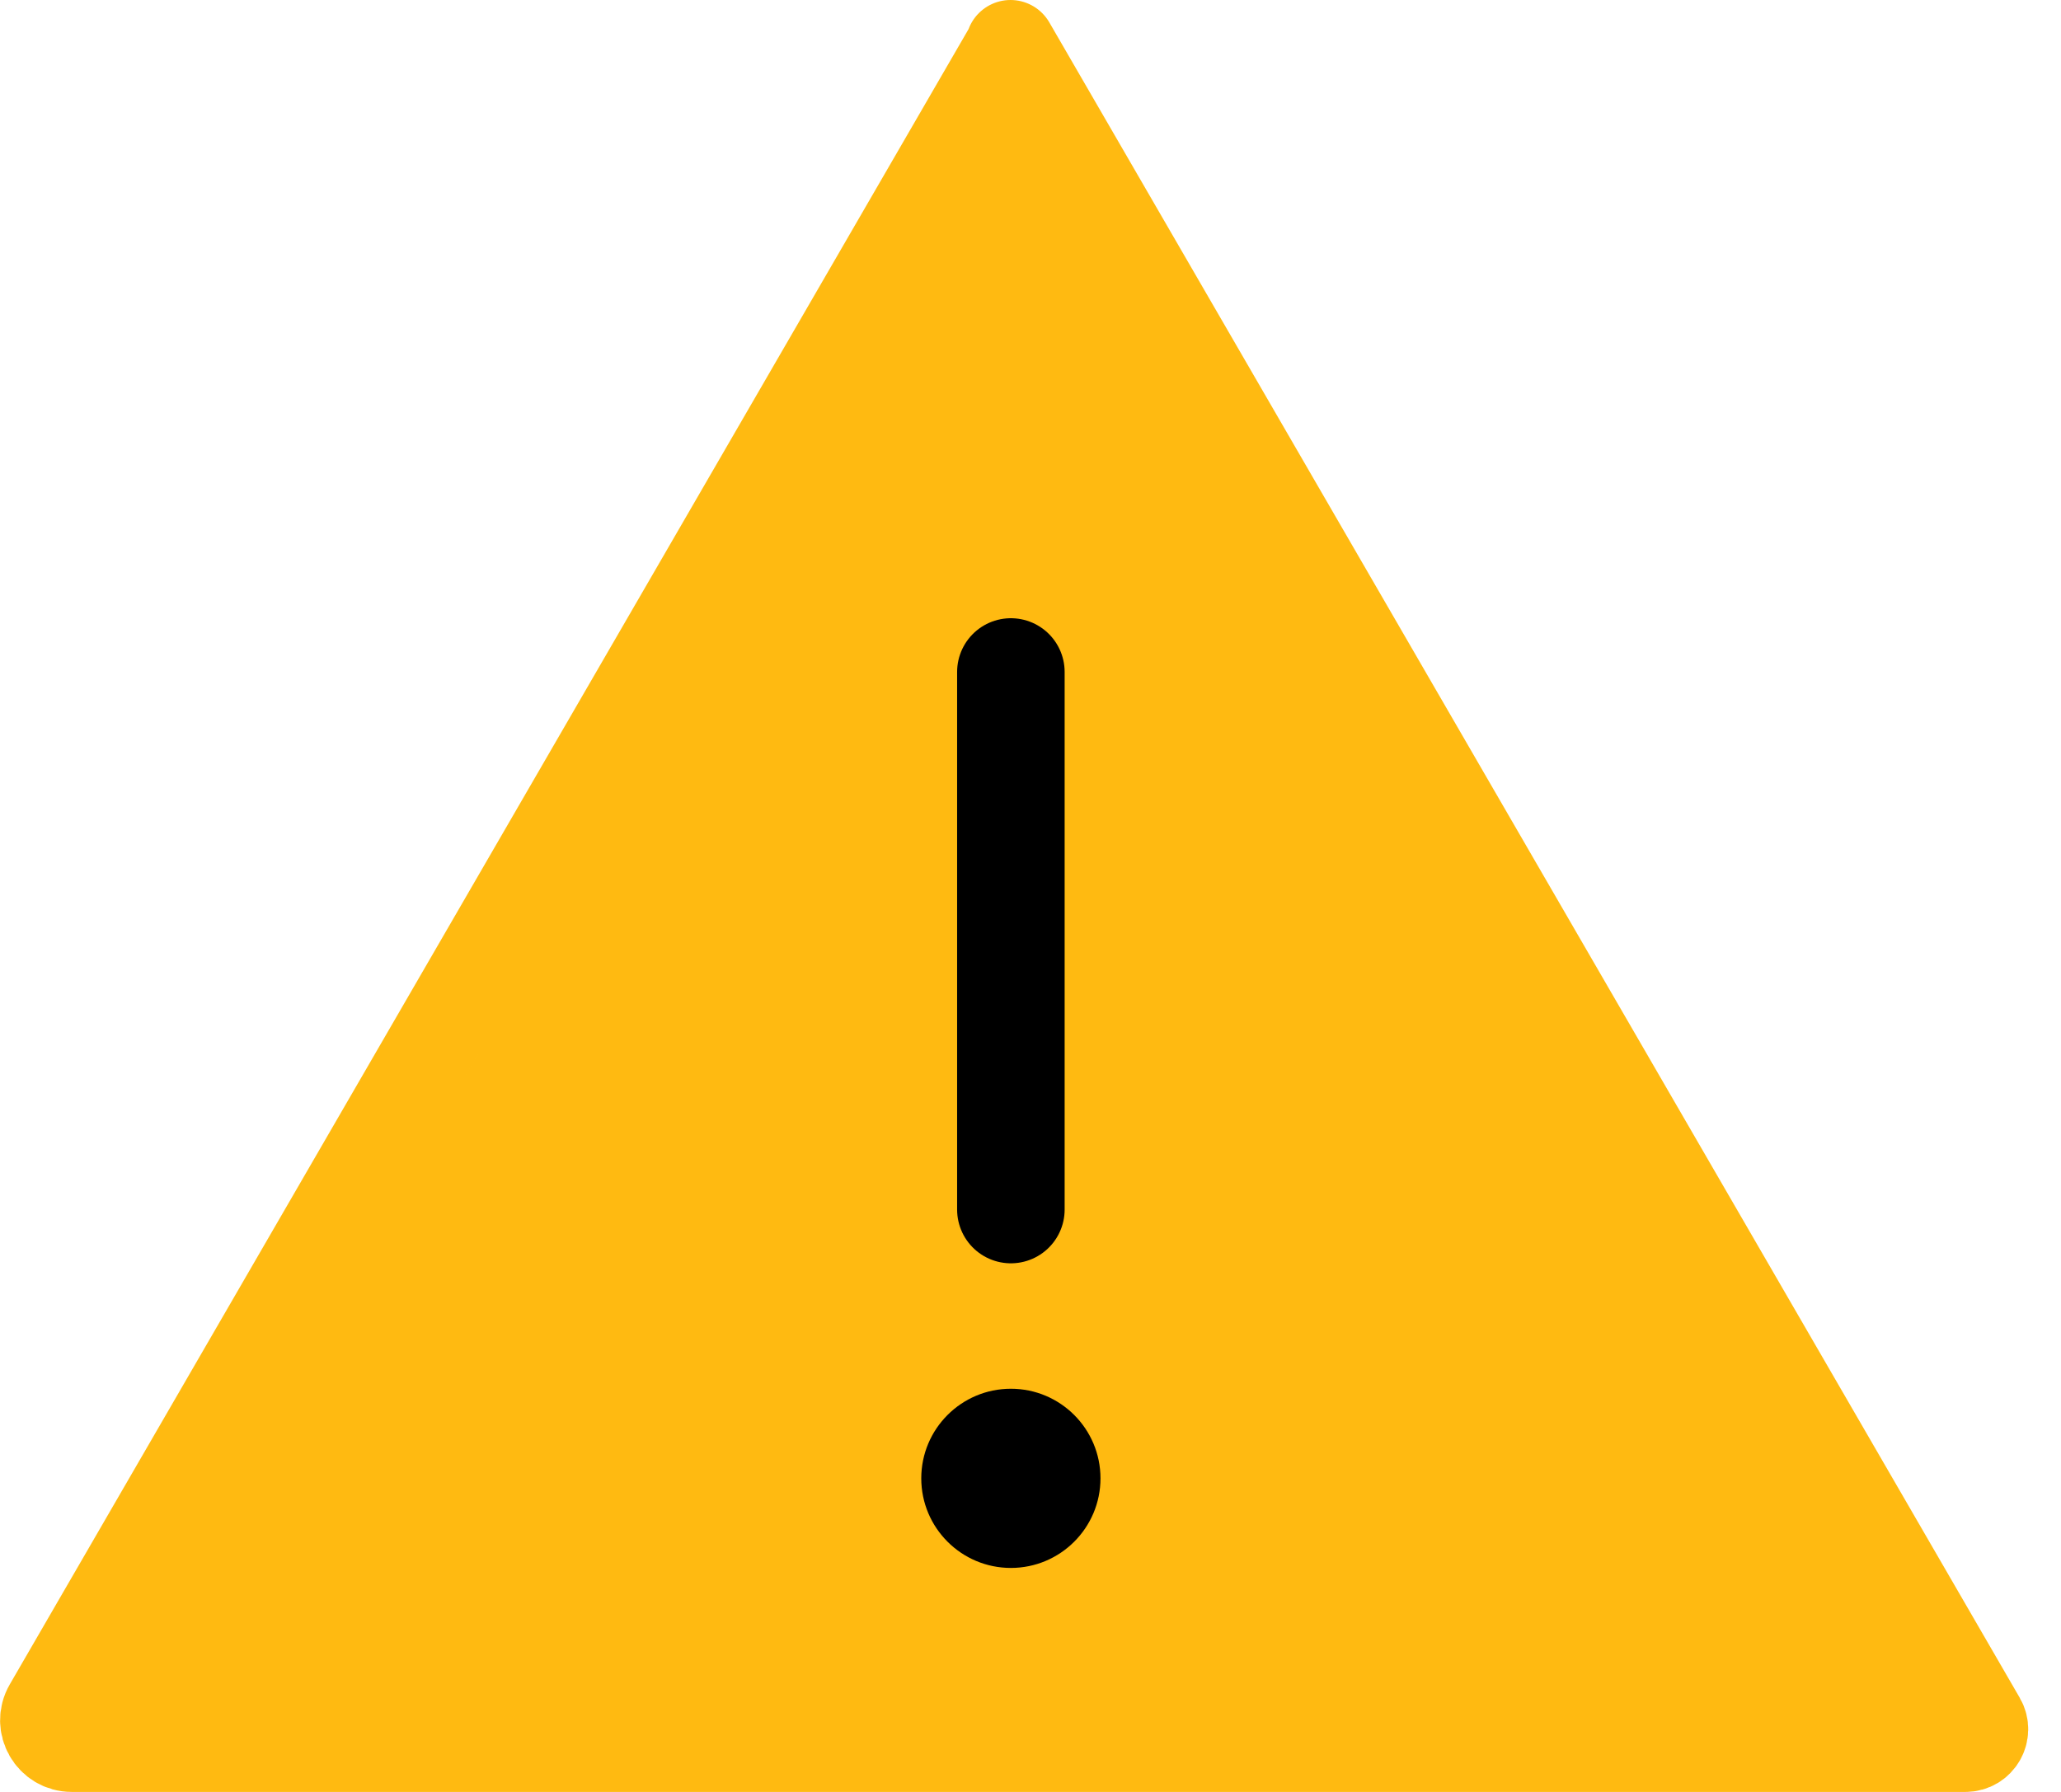
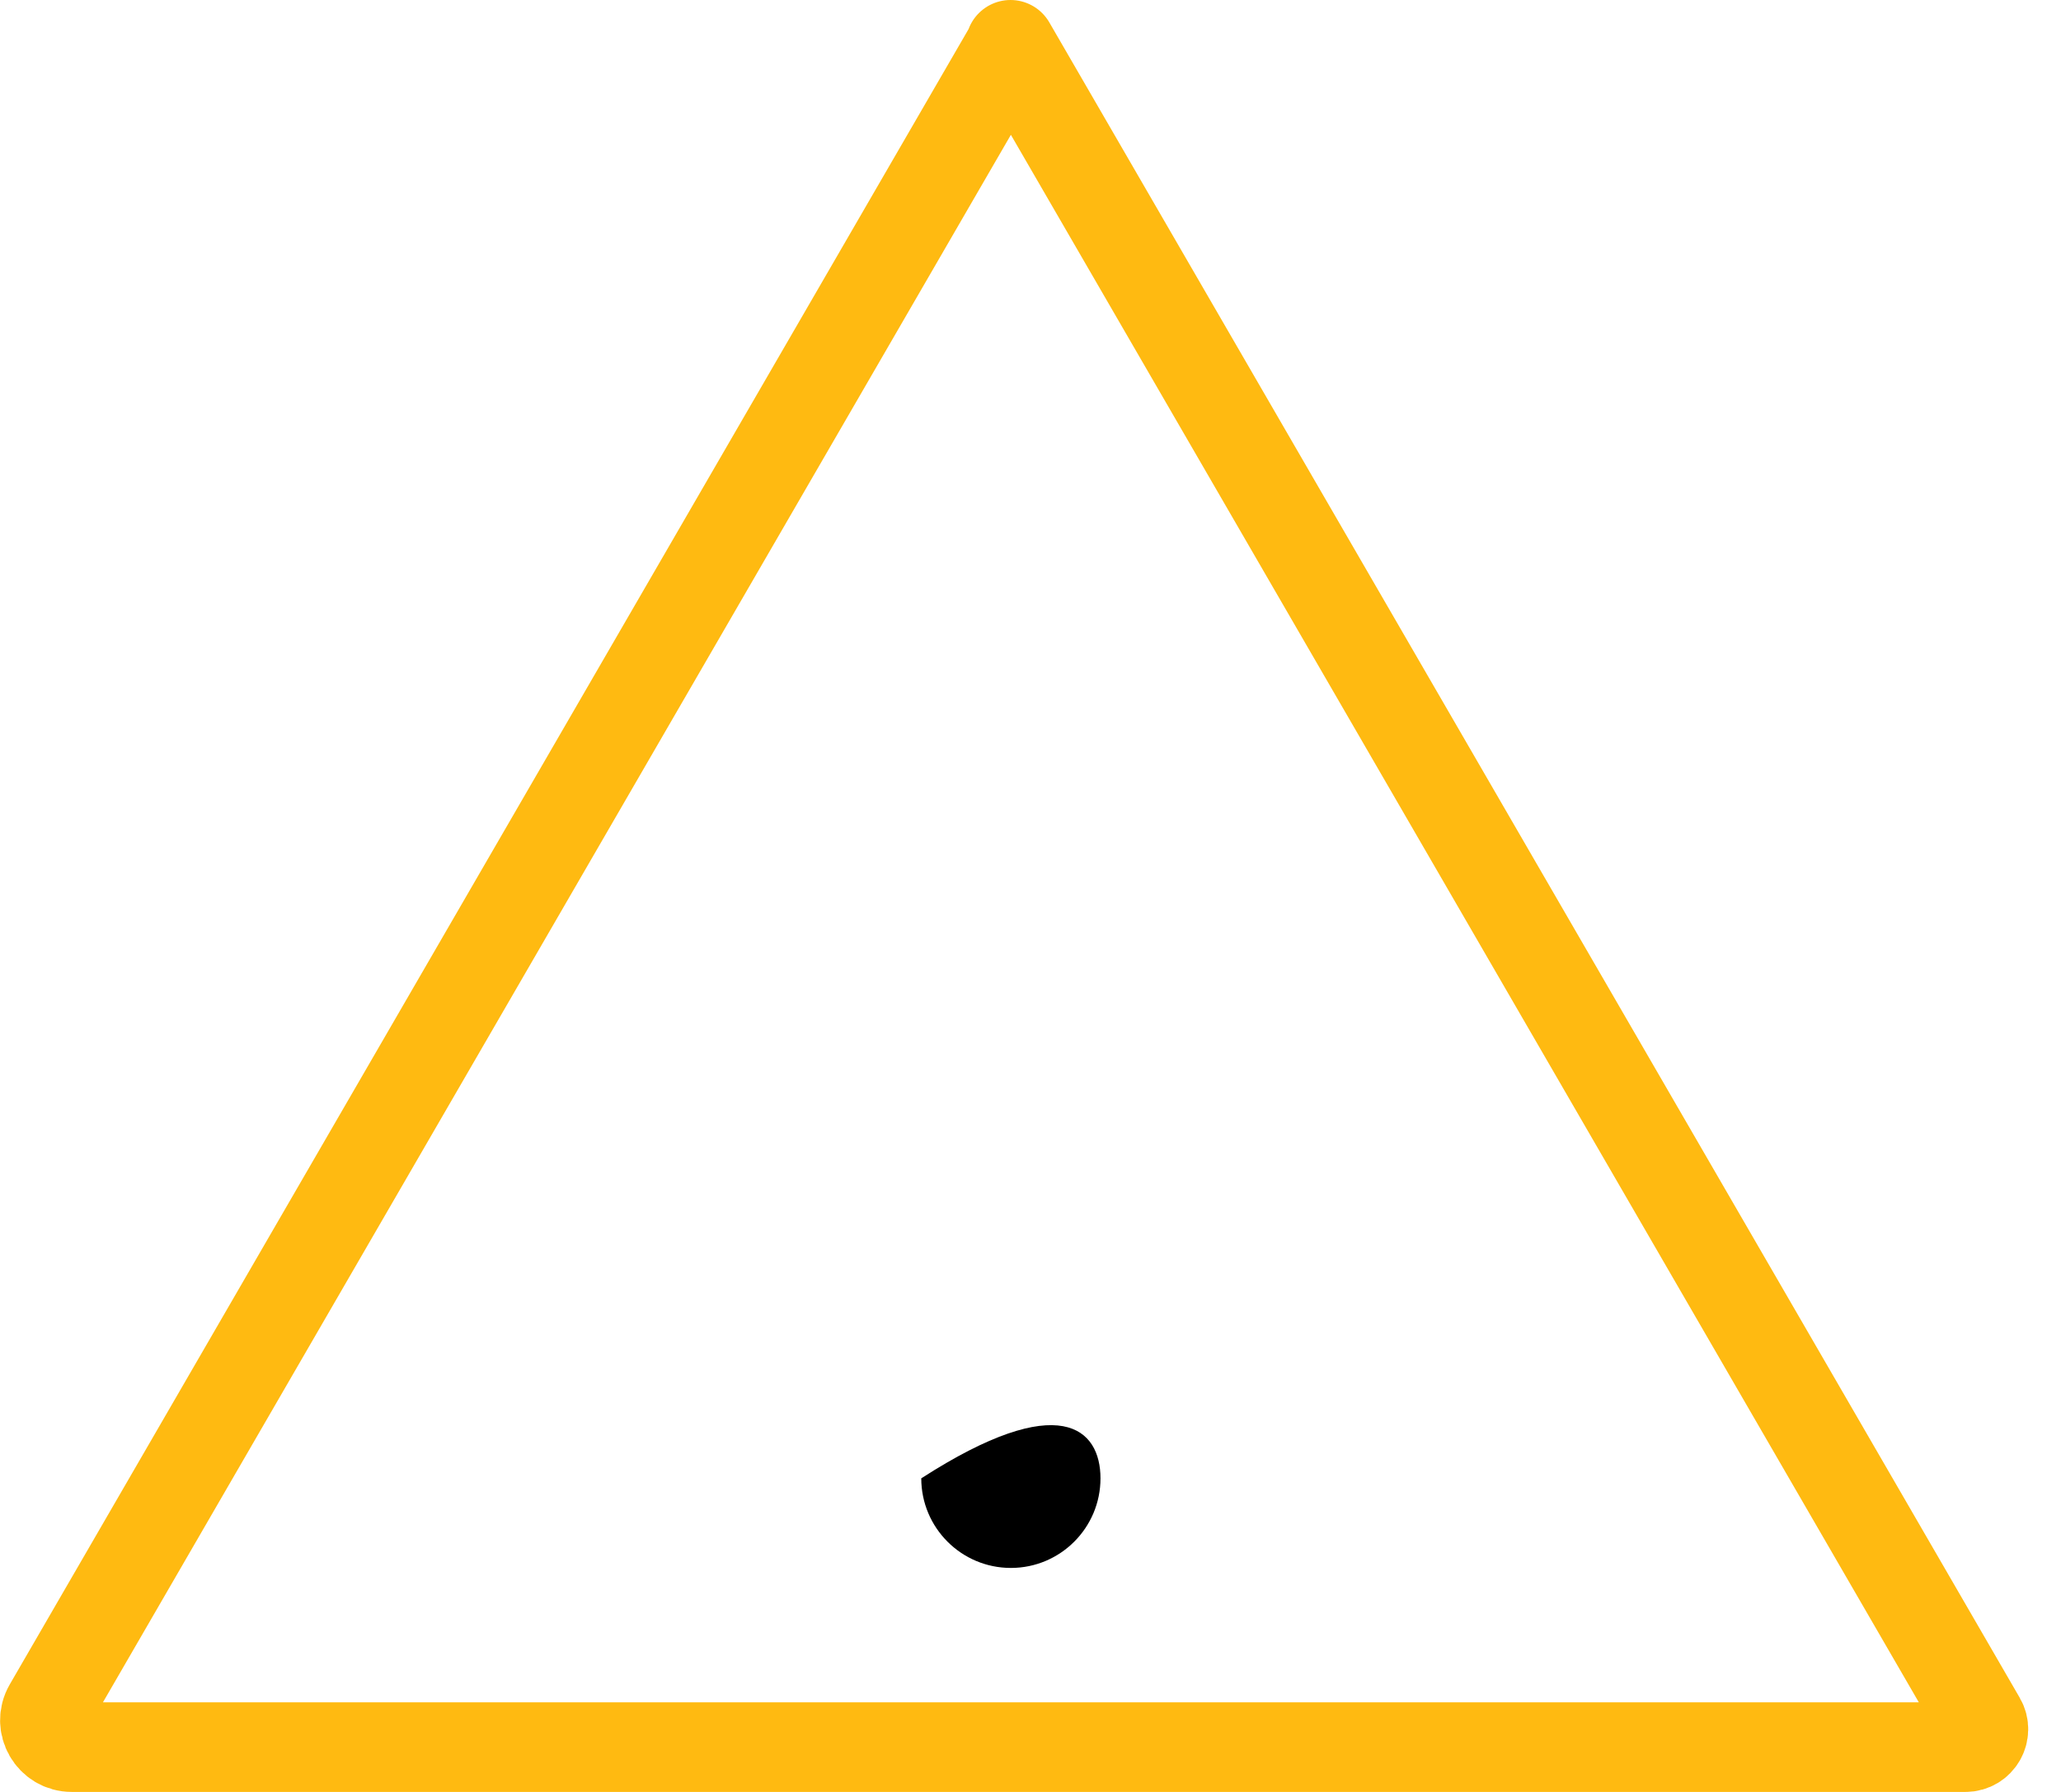
<svg xmlns="http://www.w3.org/2000/svg" width="23" height="20" viewBox="0 0 23 20" fill="none">
-   <path d="M5.781 11L0.781 19.5H21.781L17.281 11H5.781Z" fill="#FFBA11" />
-   <path d="M11.781 0.5L18.276 11.75H5.286L11.781 0.5Z" fill="#FFBA11" />
  <path d="M11.277 0.514L0.542 19.05C0.426 19.25 0.57 19.5 0.801 19.5H21.934C22.088 19.5 22.184 19.333 22.107 19.2L11.277 0.5" stroke="#FFBA11" stroke-linecap="round" />
-   <path d="M12.281 16.5C12.281 17.052 11.833 17.5 11.281 17.5C10.729 17.5 10.281 17.052 10.281 16.5C10.281 15.948 10.729 15.5 11.281 15.5C11.833 15.5 12.281 15.948 12.281 16.5Z" fill="black" />
-   <path d="M11.281 7.5V13.5" stroke="black" stroke-width="1.2" stroke-linecap="round" />
+   <path d="M12.281 16.5C12.281 17.052 11.833 17.5 11.281 17.5C10.729 17.5 10.281 17.052 10.281 16.5C11.833 15.5 12.281 15.948 12.281 16.5Z" fill="black" />
</svg>